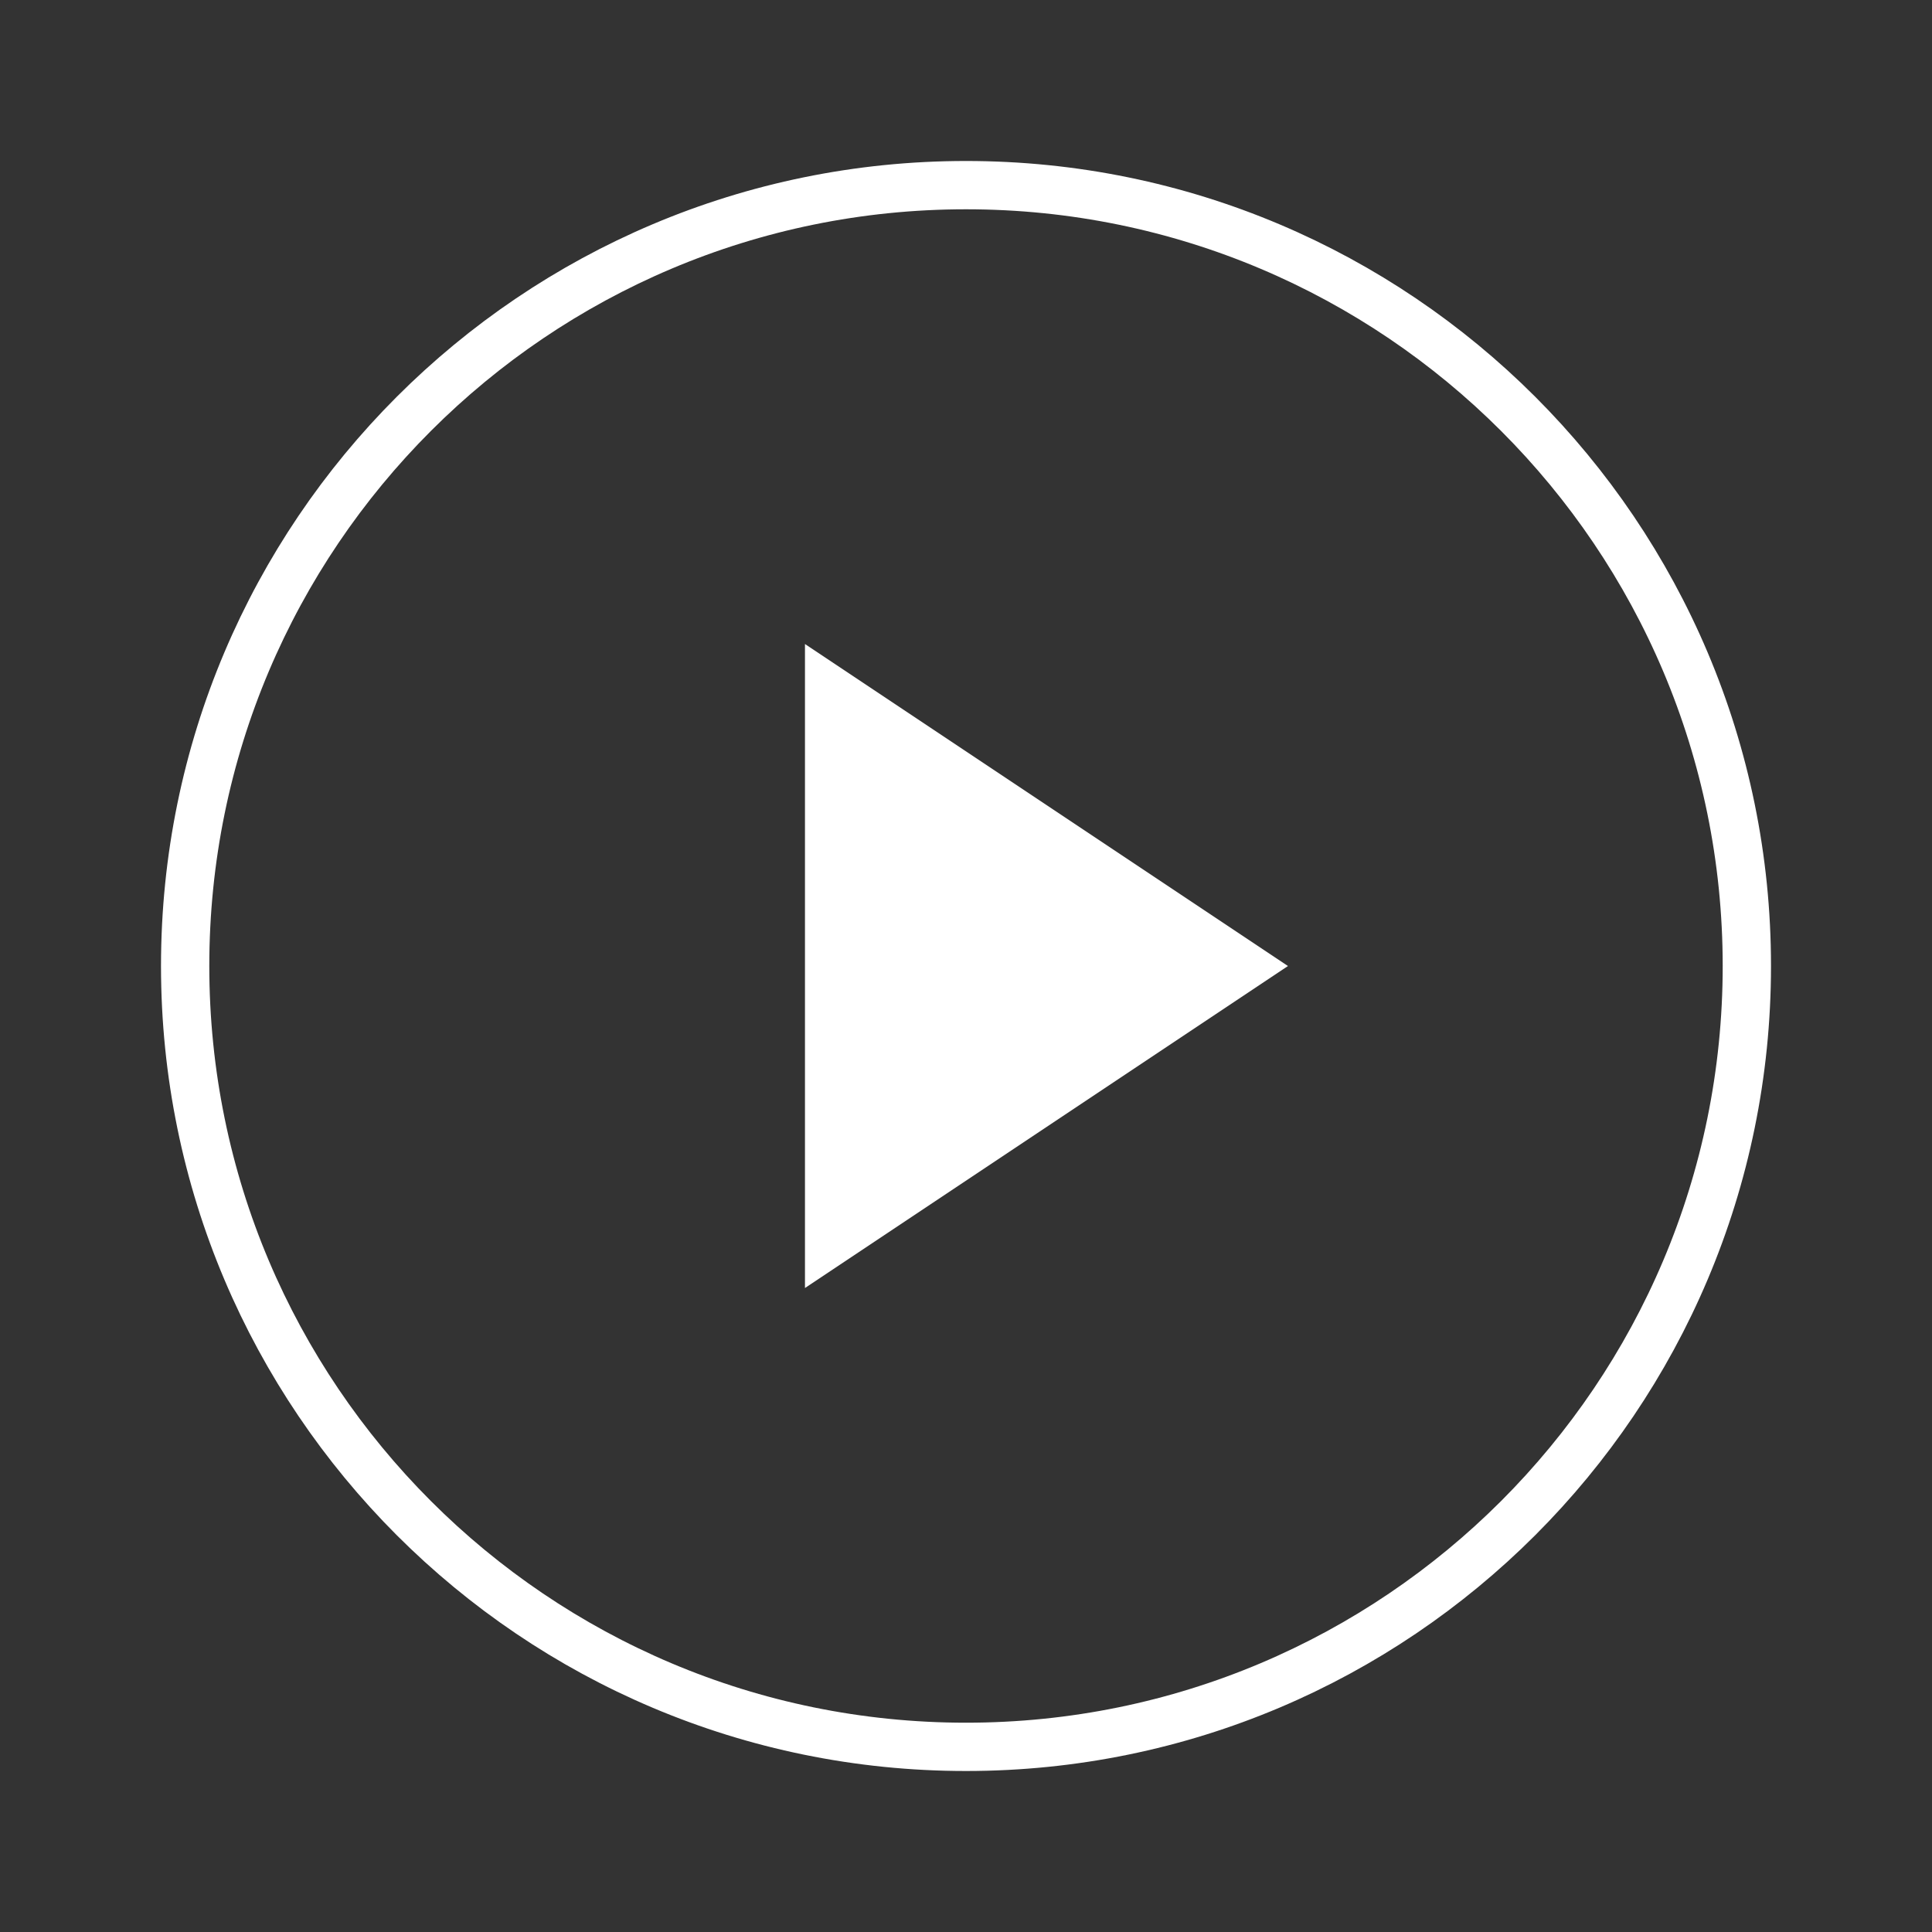
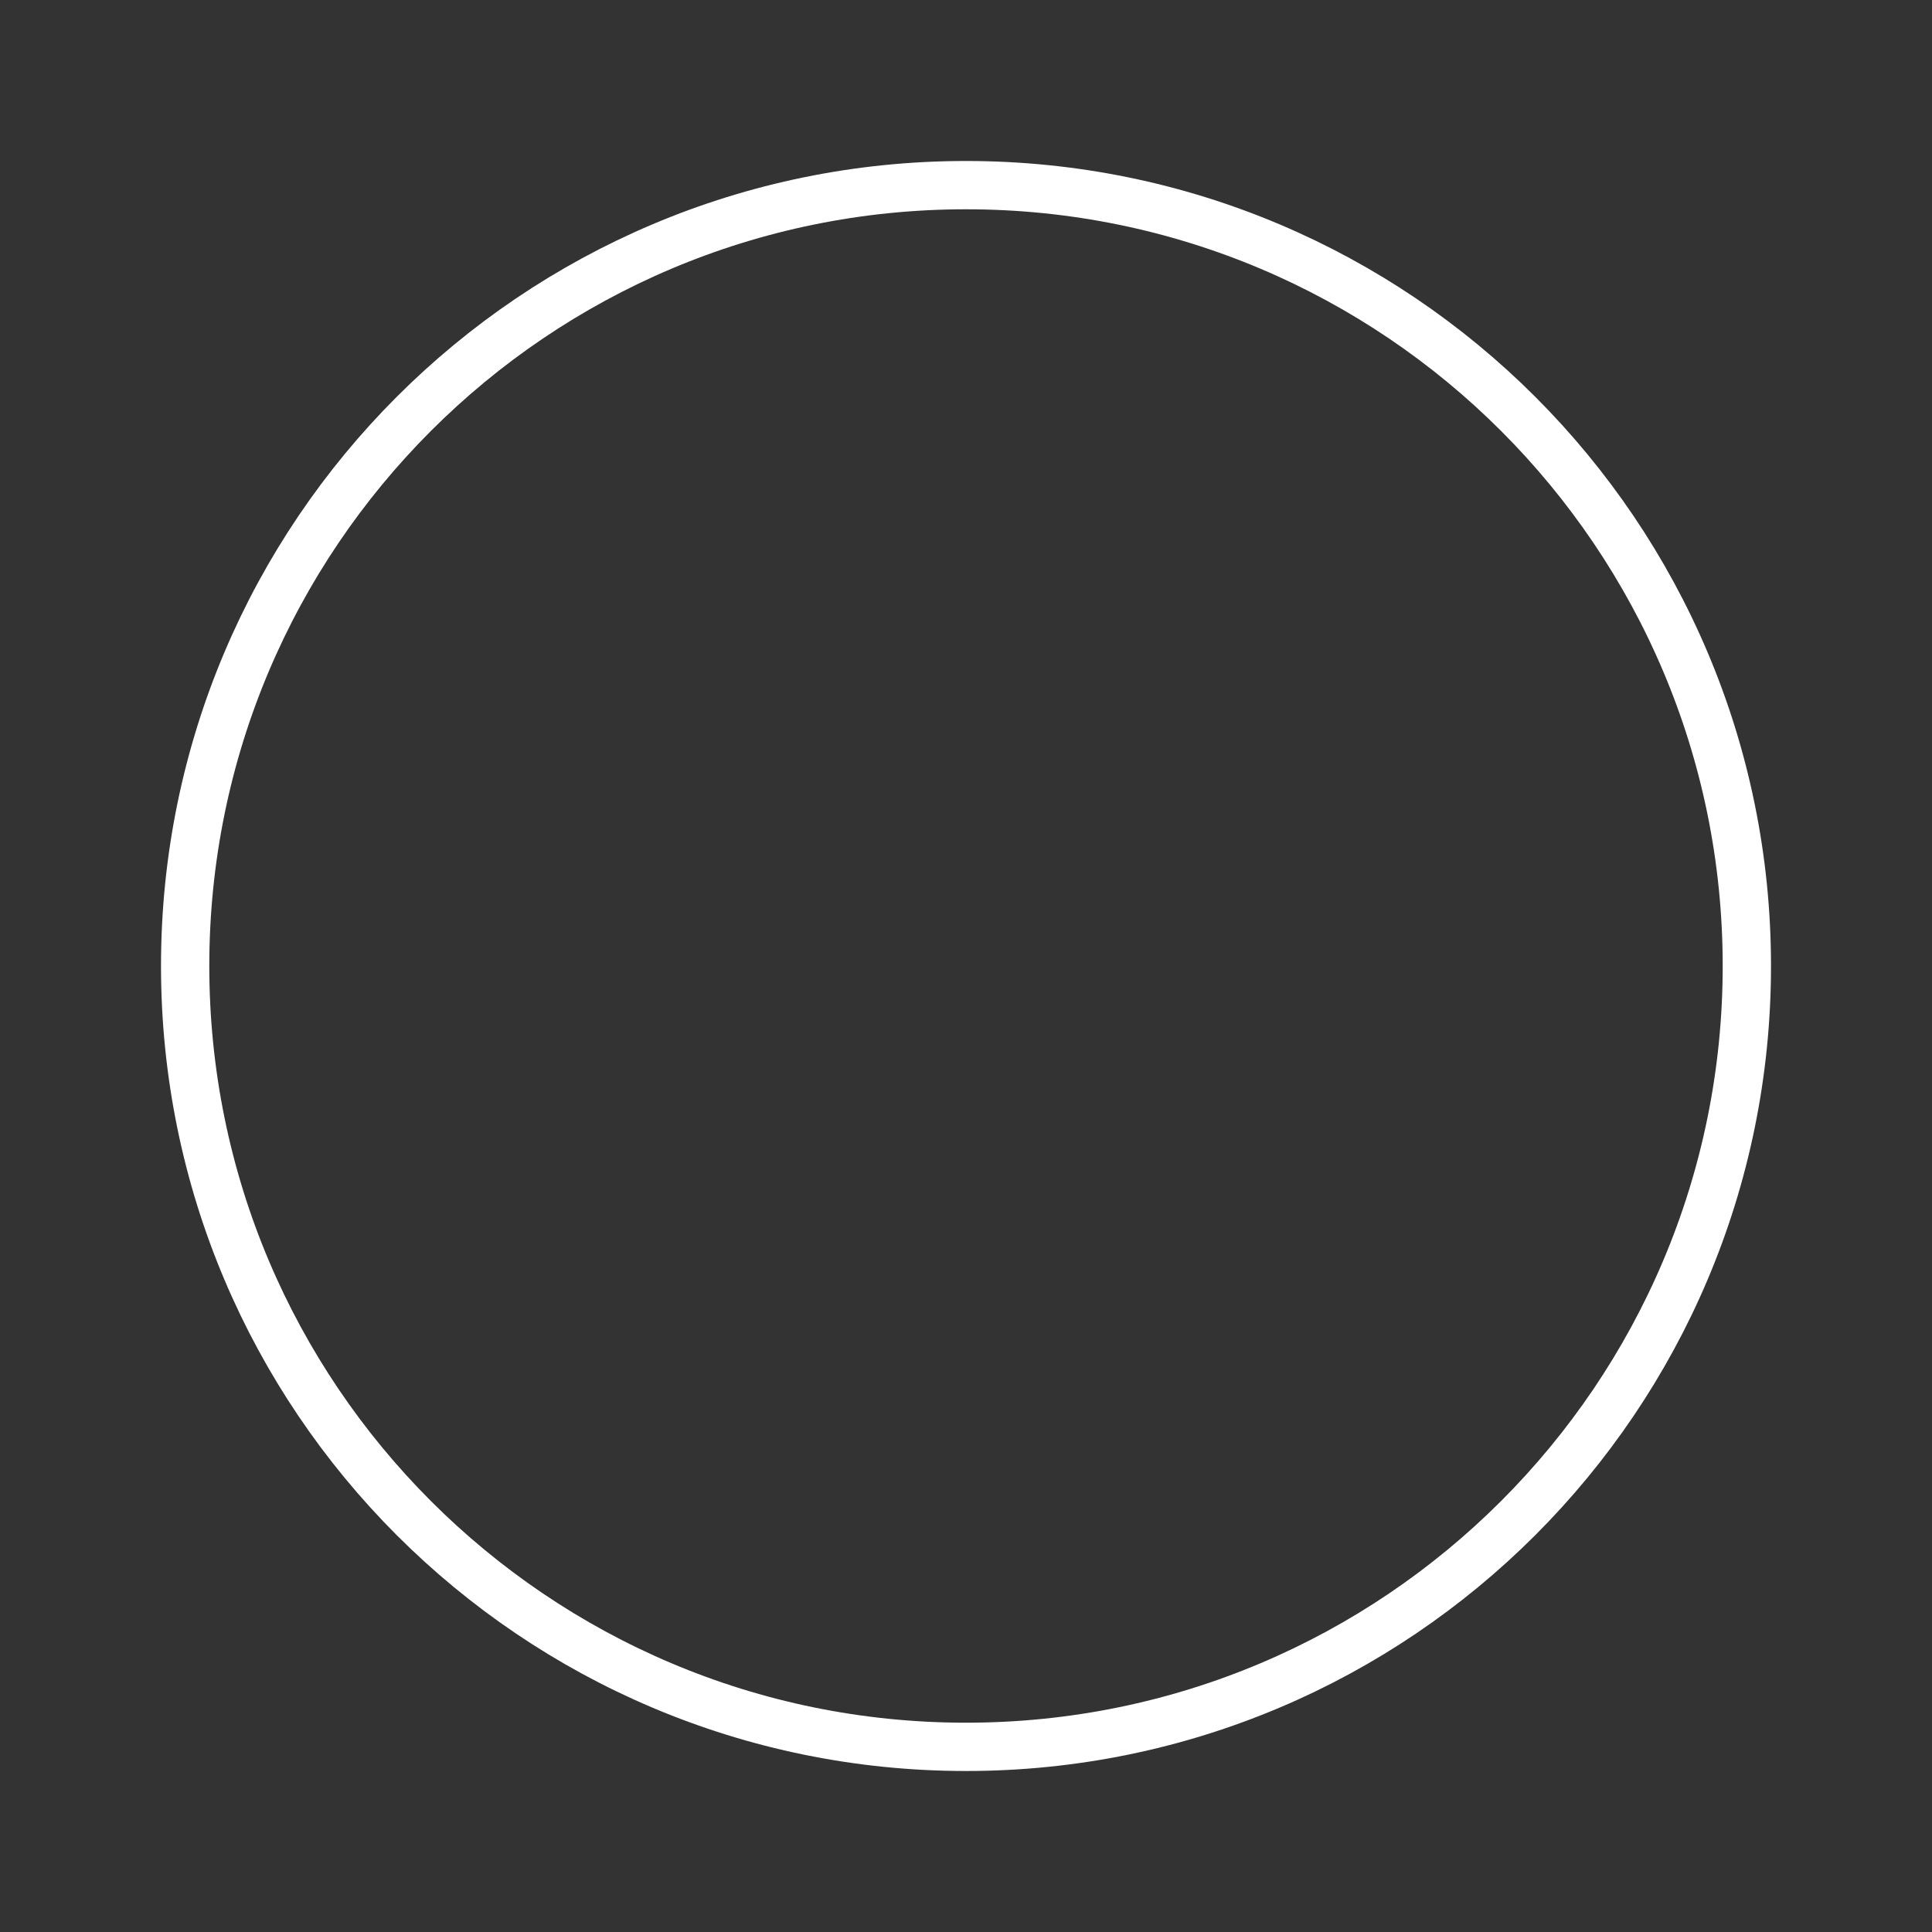
<svg xmlns="http://www.w3.org/2000/svg" width="120" height="120" viewBox="0 0 120 120" fill="none">
  <rect x="0" y="0" width="120" height="120" fill="#333333" stroke="none" />
  <path d="M108.5 59.999C108.5 86.785 86.786 108.5 60 108.5C33.214 108.5 11.5 86.785 11.5 59.999C11.5 33.214 33.214 11.499 60 11.499C86.786 11.499 108.5 33.214 108.5 59.999Z" stroke="white" stroke-width="3" stroke-linecap="round" stroke-linejoin="round" />
-   <path d="M49.998 40.001L79.998 60.001L49.998 80.001V40.001Z" fill="white" />
</svg>